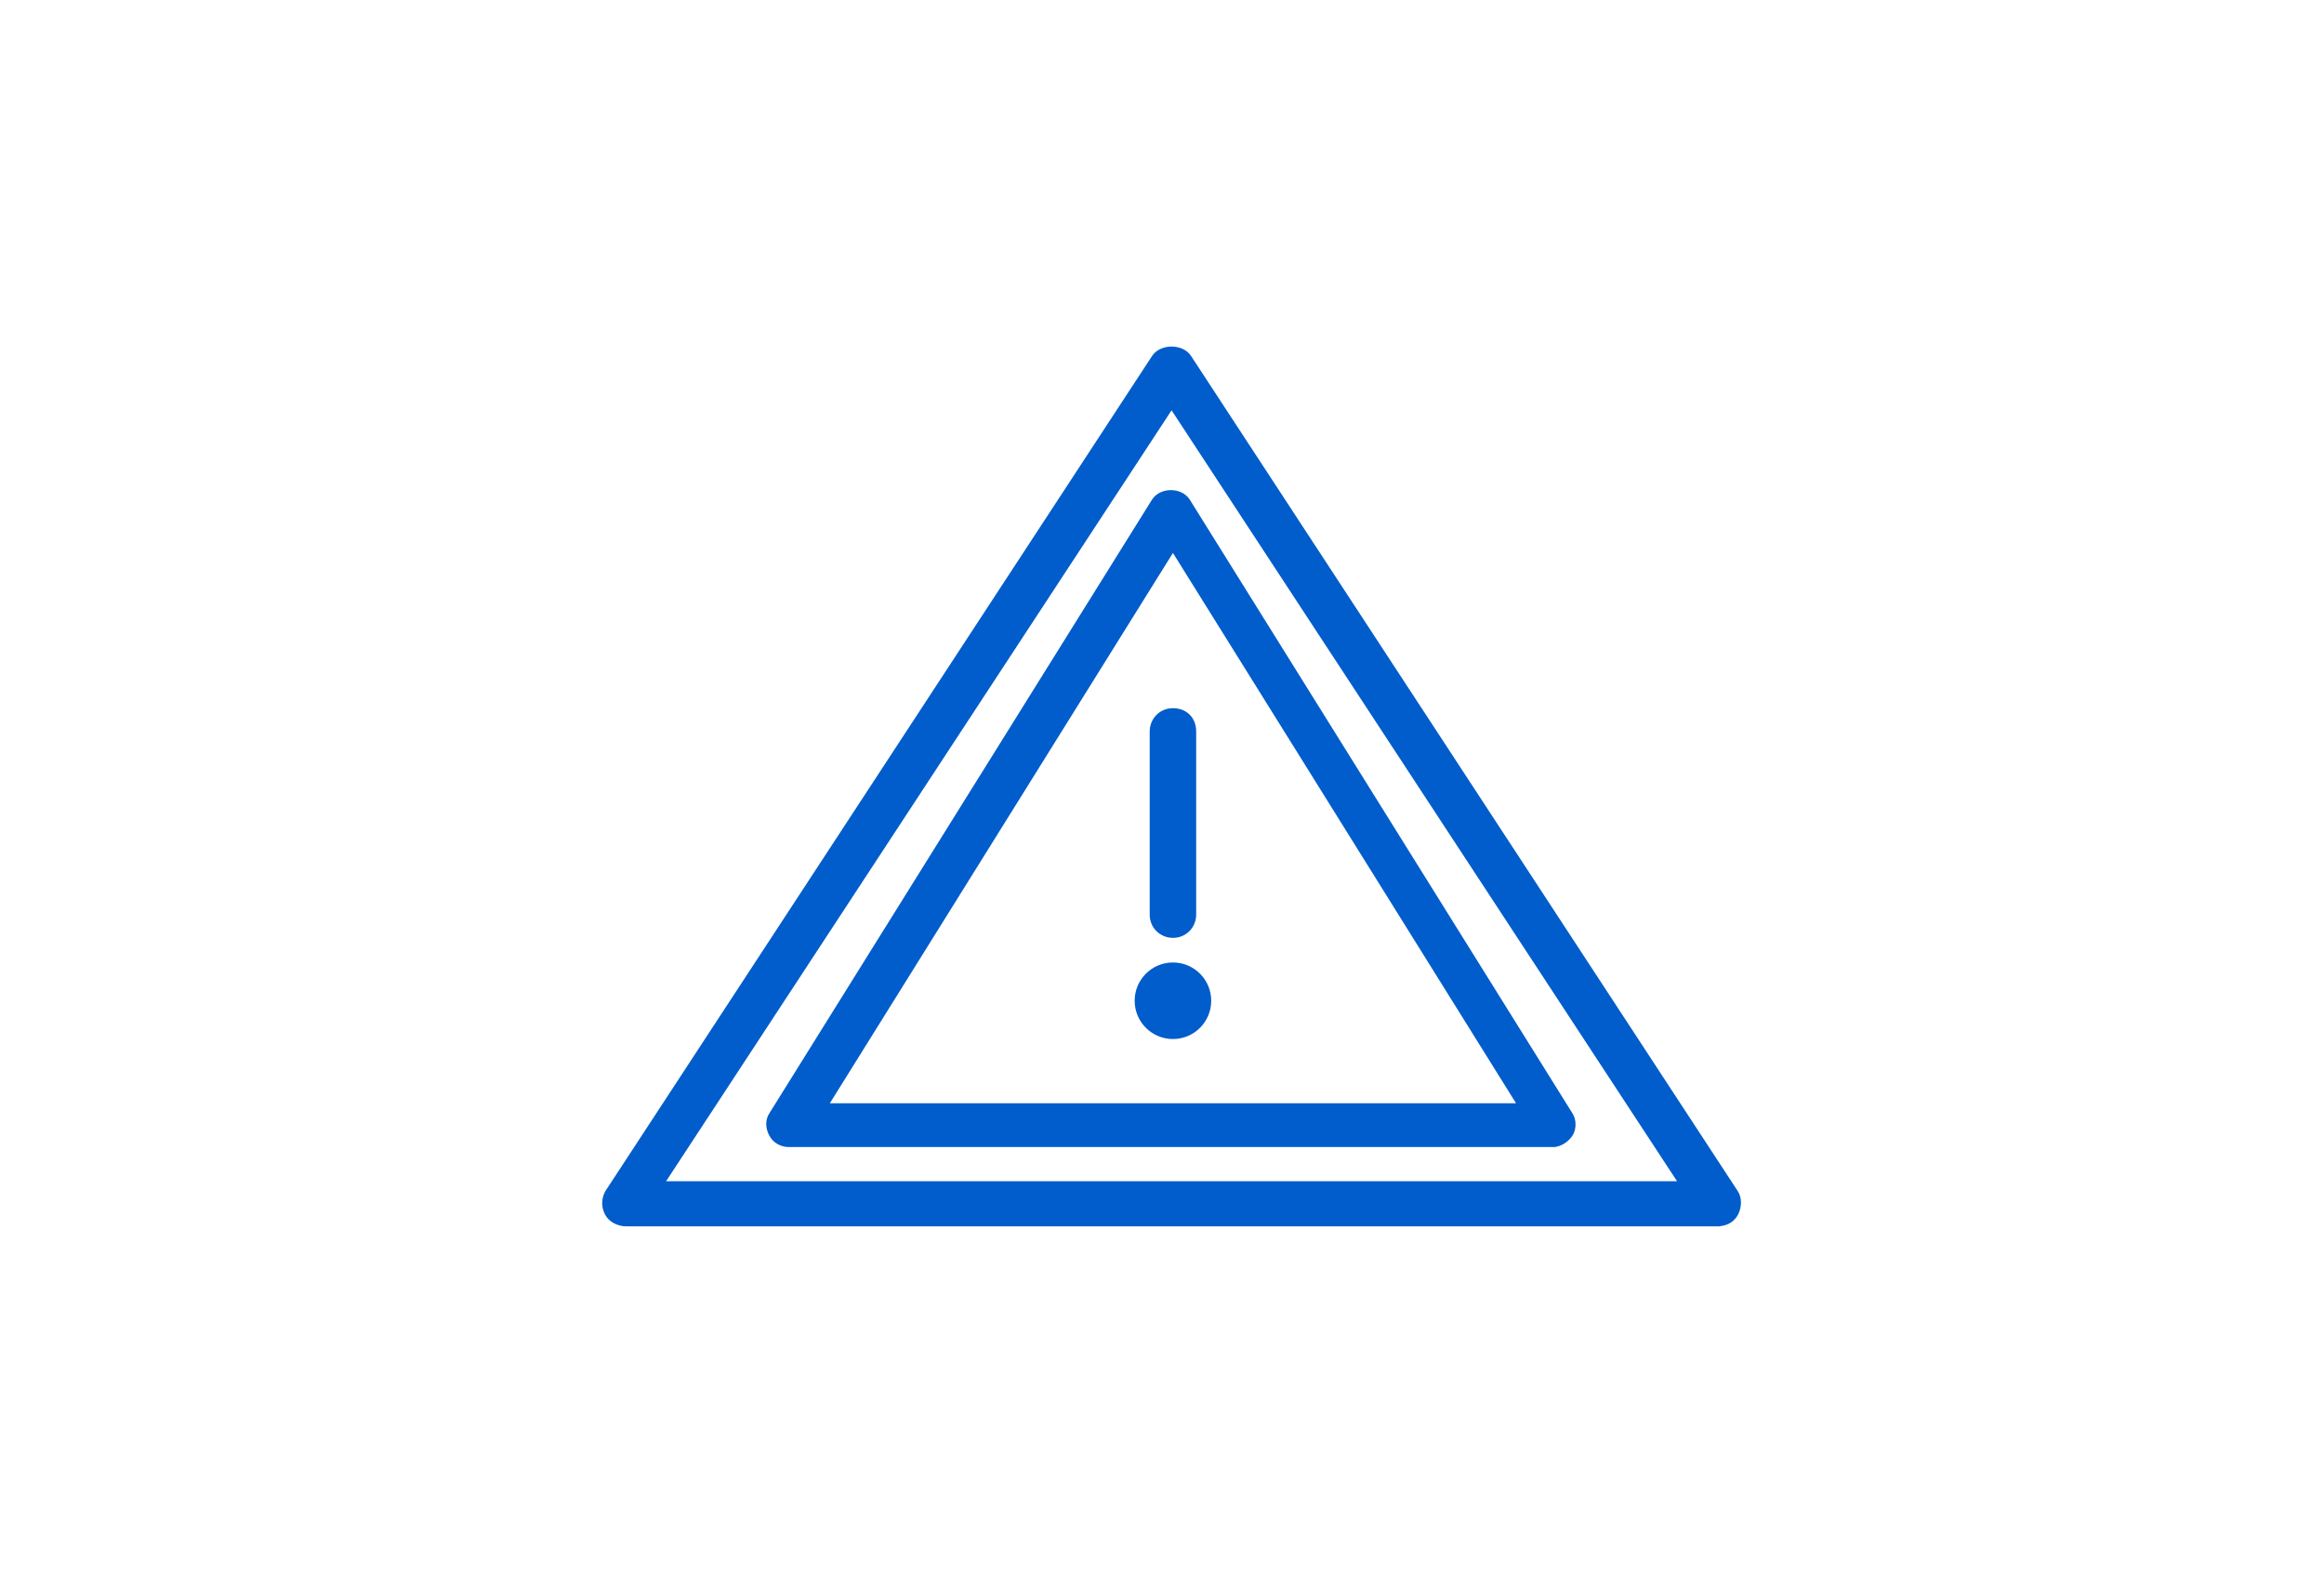
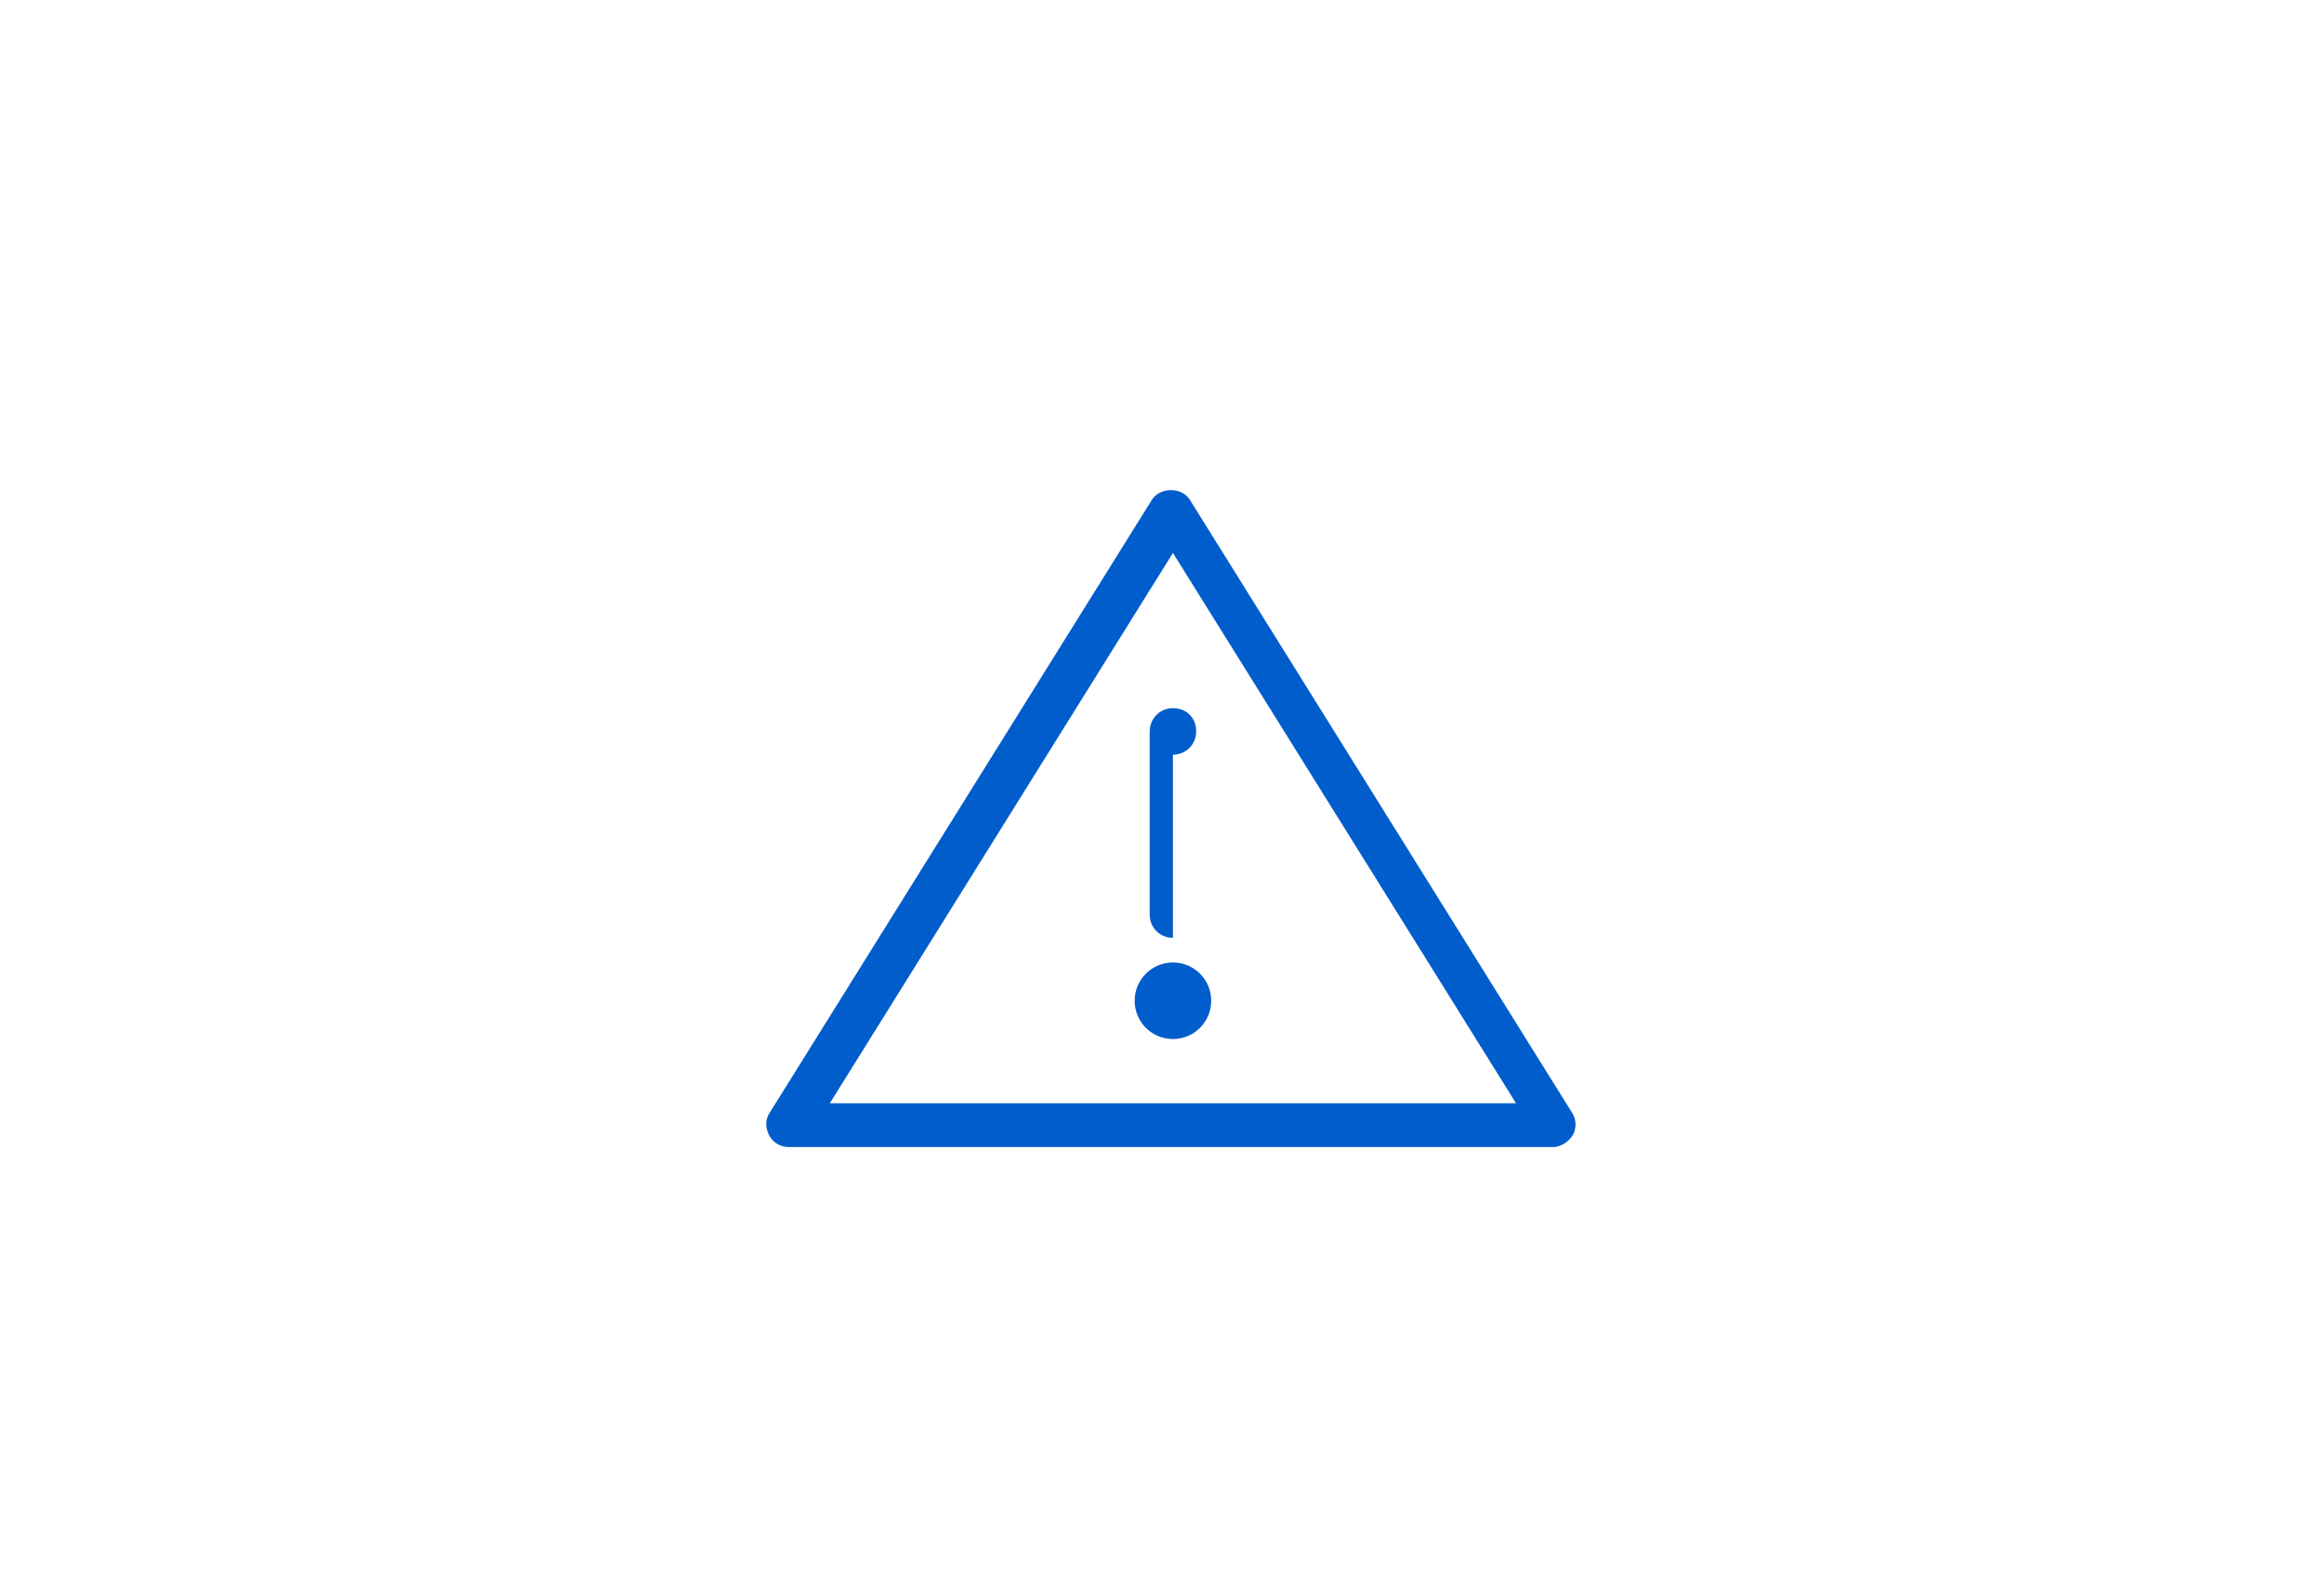
<svg xmlns="http://www.w3.org/2000/svg" id="Layer_3" data-name="Layer 3" version="1.1" viewBox="0 0 170 116">
  <defs>
    <style>
      .cls-1 {
        stroke-width: 0px;
      }

      .cls-1, .cls-2 {
        fill: #005dcb;
      }

      .cls-2 {
        stroke: #005dcb;
        stroke-miterlimit: 10;
      }
    </style>
  </defs>
-   <path class="cls-2" d="M125.8,89.2H45.8c-.4,0-.9-.2-1.1-.6s-.2-.8,0-1.2l40-61.1c.4-.6,1.6-.6,2,0l40,61.1c.2.3.2.8,0,1.2s-.6.6-1.1.6h.2ZM47.9,86.9h75.7l-37.9-57.8-37.9,57.8h.1Z" />
  <path class="cls-2" d="M113.8,83.4h-56.1c-.4,0-.8-.2-1-.6s-.2-.8,0-1.1l28-44.9c.4-.6,1.5-.6,1.9,0l28,44.9c.2.3.2.8,0,1.1s-.6.6-1,.6h.2ZM59.7,81.2h52.1l-26-41.7-26,41.7h-.1Z" />
  <g>
-     <path class="cls-1" d="M85.8,68.6c-.9,0-1.7-.7-1.7-1.7v-13.4c0-.9.7-1.7,1.7-1.7s1.7.7,1.7,1.7v13.4c0,.9-.7,1.7-1.7,1.7Z" />
+     <path class="cls-1" d="M85.8,68.6c-.9,0-1.7-.7-1.7-1.7v-13.4c0-.9.7-1.7,1.7-1.7s1.7.7,1.7,1.7c0,.9-.7,1.7-1.7,1.7Z" />
    <circle class="cls-1" cx="85.8" cy="73.2" r="2.8" />
  </g>
</svg>